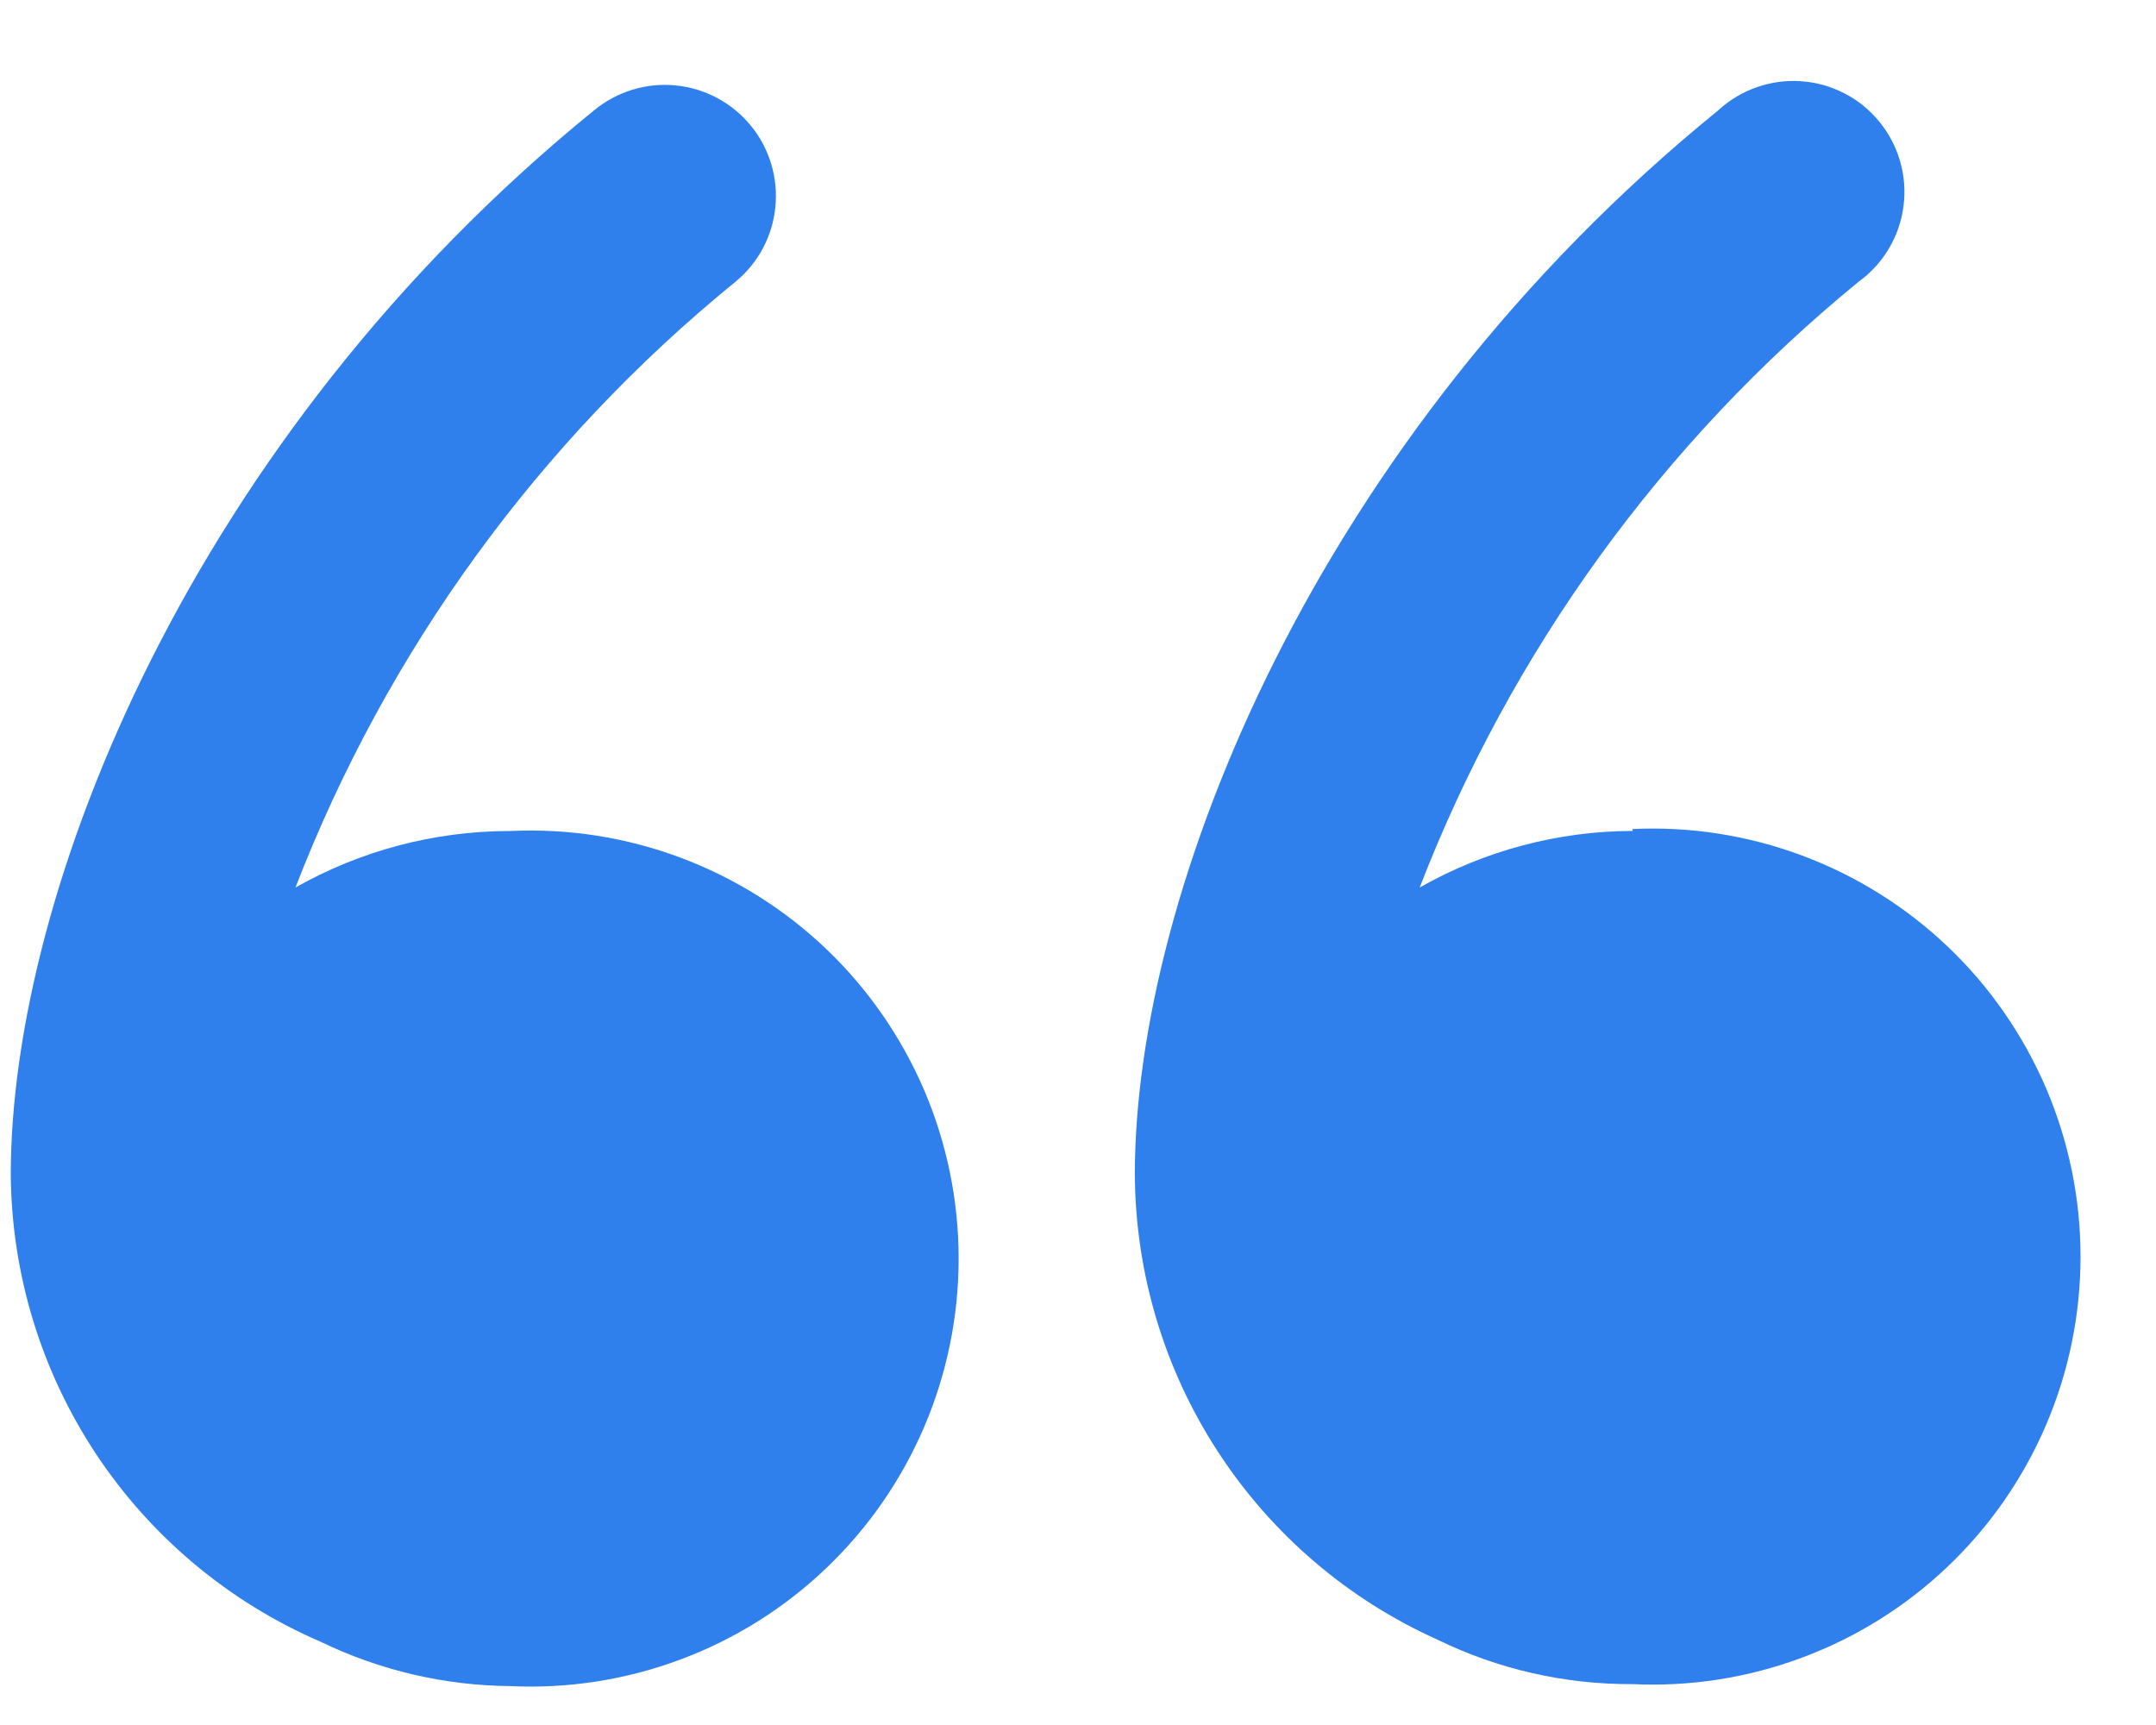
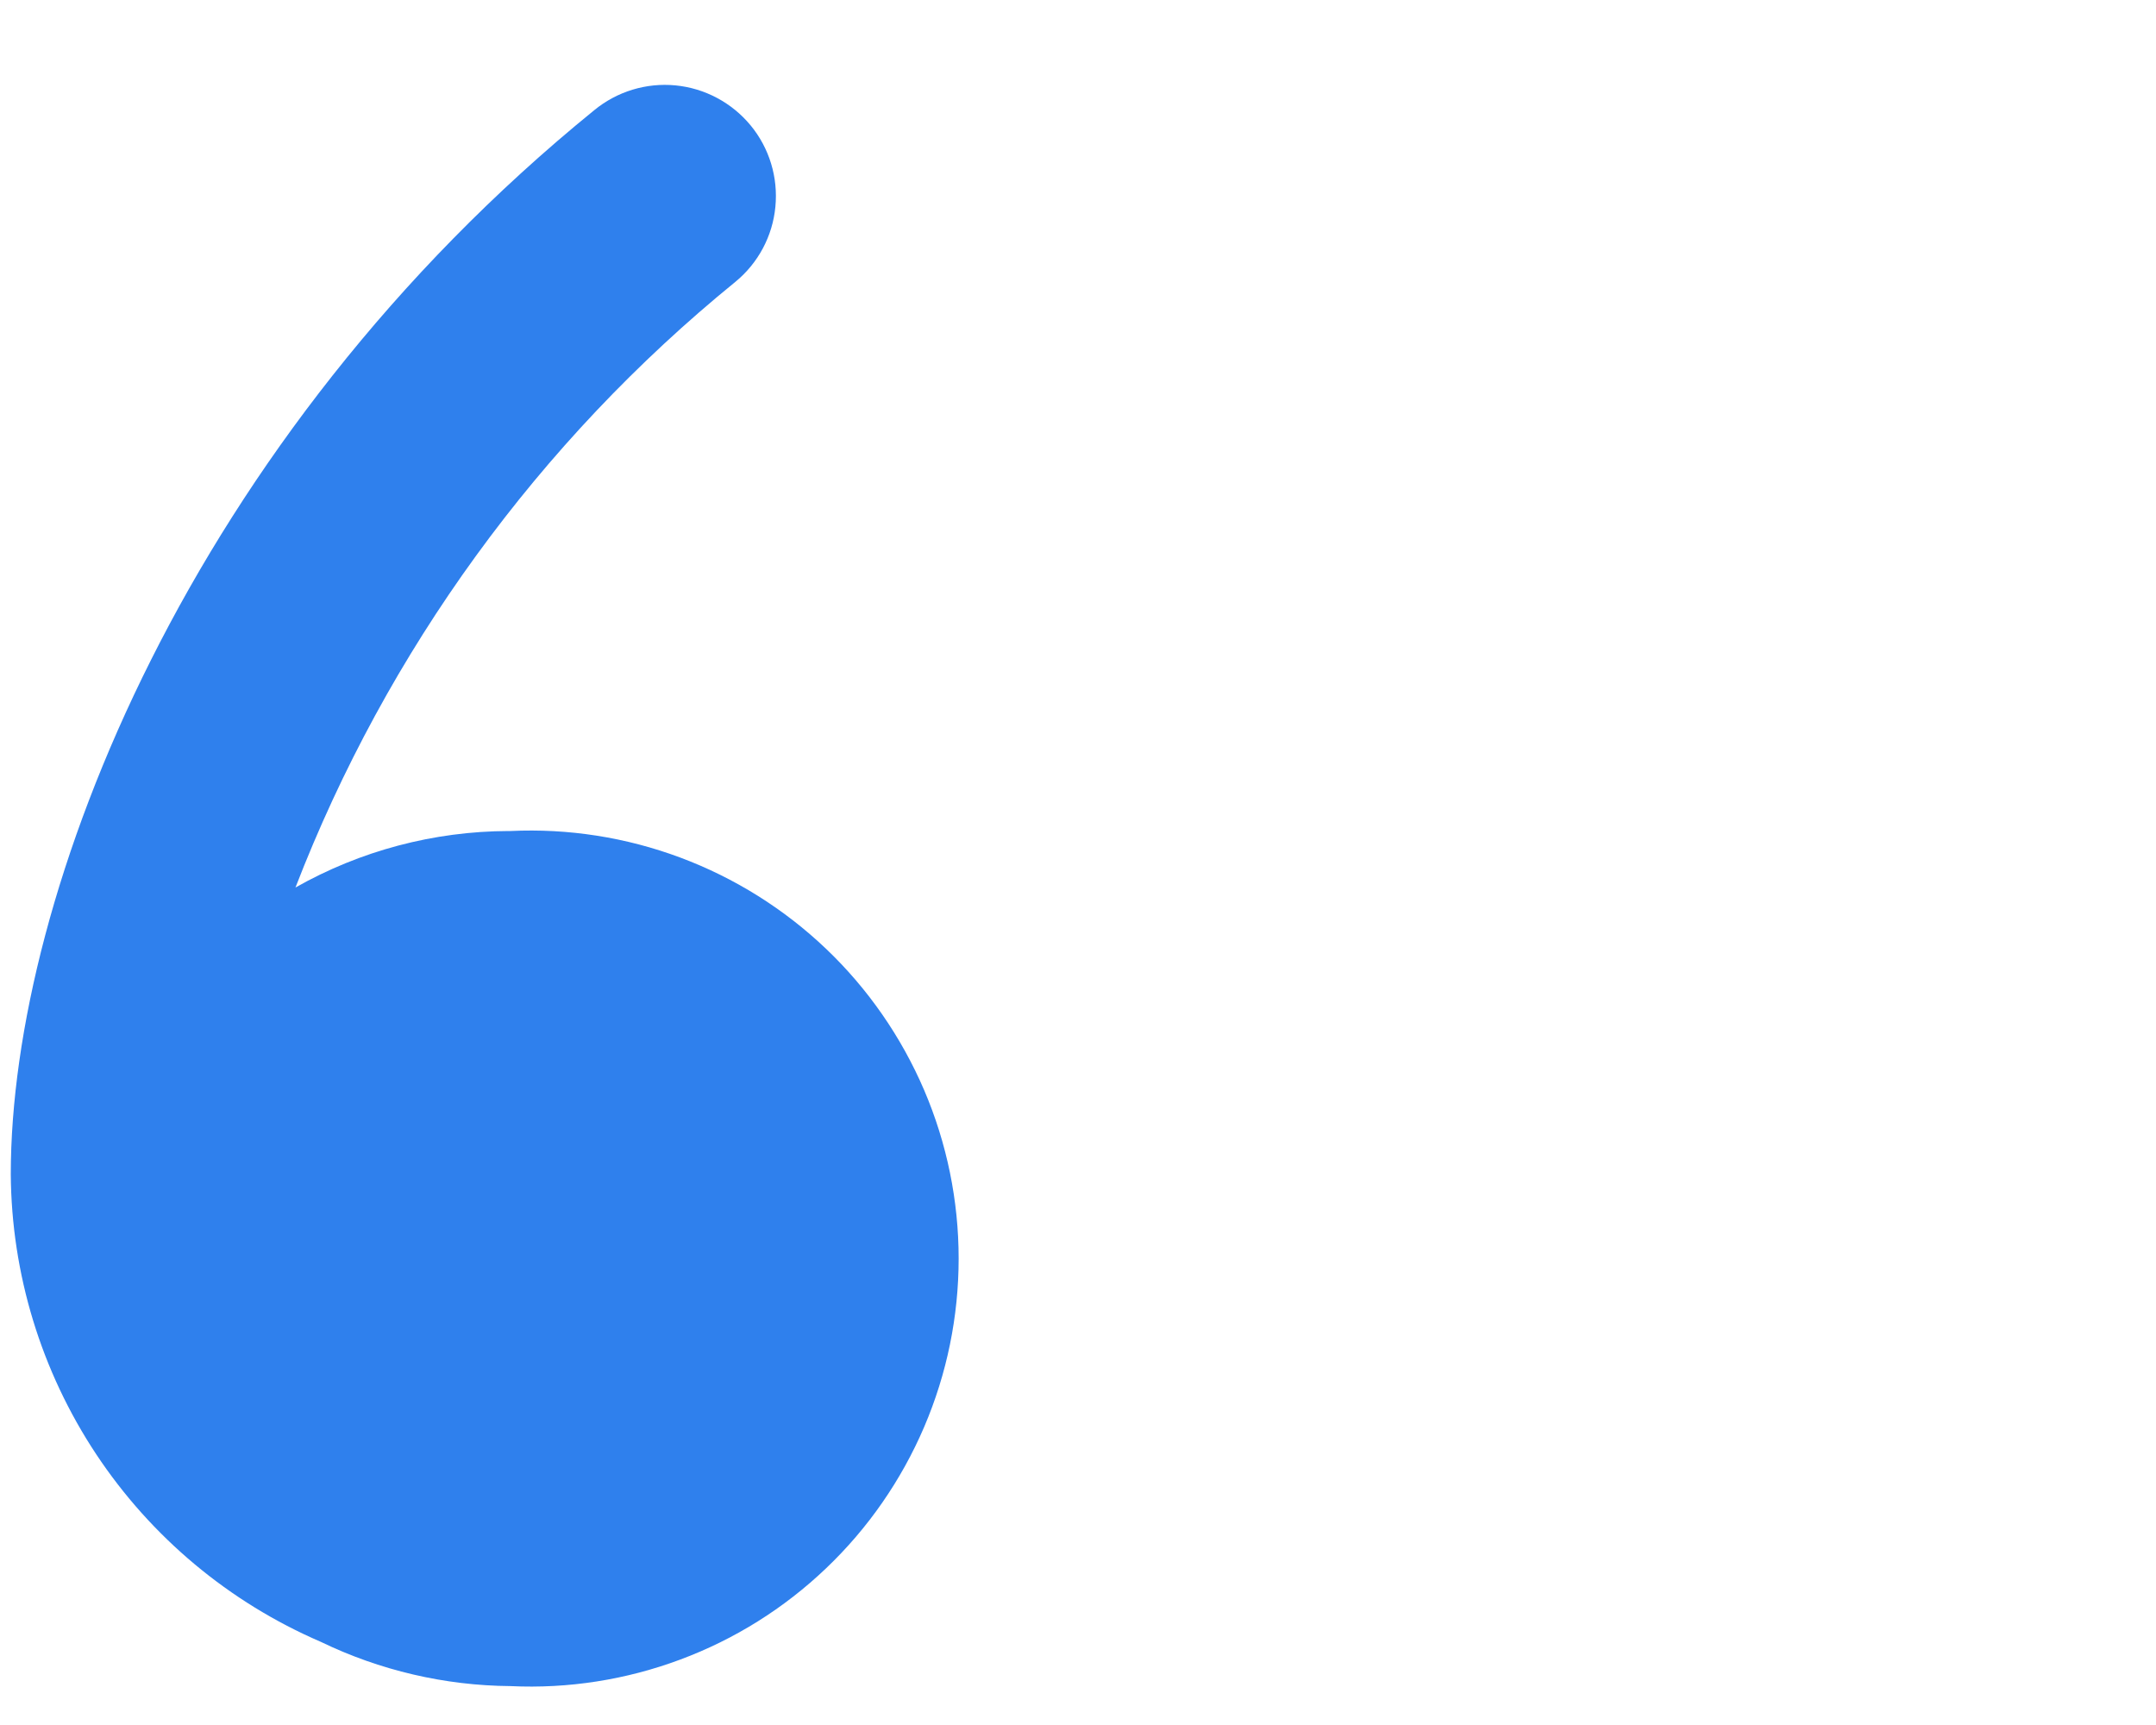
<svg xmlns="http://www.w3.org/2000/svg" width="25" height="20" viewBox="0 0 25 20" fill="none">
  <path d="M5.896 9.635C5.03 9.638 4.18 9.863 3.426 10.29C4.487 7.545 6.245 5.124 8.528 3.267C8.792 3.05 8.959 2.737 8.991 2.397C9.024 2.057 8.921 1.717 8.704 1.454C8.486 1.19 8.173 1.023 7.833 0.99C7.493 0.957 7.154 1.061 6.89 1.278C2.211 5.08 0.125 10.349 0.125 13.615C0.133 14.77 0.477 15.897 1.115 16.86C1.753 17.822 2.658 18.578 3.718 19.035C4.405 19.367 5.156 19.543 5.919 19.549C6.589 19.581 7.26 19.476 7.889 19.241C8.518 19.007 9.093 18.647 9.579 18.183C10.065 17.72 10.451 17.163 10.716 16.545C10.98 15.928 11.116 15.264 11.116 14.592C11.116 13.921 10.98 13.256 10.716 12.639C10.451 12.022 10.065 11.464 9.579 11.001C9.093 10.538 8.518 10.178 7.889 9.943C7.26 9.708 6.589 9.603 5.919 9.635L5.896 9.635Z" fill="#2F80ED" />
-   <path d="M18.932 9.634C18.066 9.636 17.215 9.862 16.462 10.29C17.522 7.548 19.275 5.128 21.551 3.267C21.693 3.164 21.813 3.034 21.902 2.883C21.992 2.732 22.05 2.565 22.072 2.391C22.095 2.217 22.082 2.04 22.033 1.872C21.985 1.703 21.903 1.546 21.792 1.411C21.681 1.275 21.544 1.163 21.388 1.083C21.232 1.002 21.062 0.954 20.887 0.942C20.712 0.929 20.536 0.953 20.371 1.011C20.205 1.069 20.053 1.16 19.924 1.279C15.245 5.081 13.159 10.35 13.159 13.615C13.165 14.757 13.498 15.873 14.121 16.829C14.743 17.786 15.628 18.544 16.669 19.011C17.372 19.354 18.145 19.53 18.928 19.526C19.599 19.558 20.269 19.453 20.898 19.218C21.527 18.984 22.102 18.624 22.588 18.16C23.074 17.697 23.46 17.14 23.725 16.522C23.989 15.905 24.125 15.241 24.125 14.569C24.125 13.898 23.989 13.233 23.725 12.616C23.46 11.999 23.074 11.441 22.588 10.978C22.102 10.515 21.527 10.155 20.898 9.92C20.269 9.685 19.599 9.58 18.928 9.612L18.932 9.634Z" fill="#2F80ED" />
</svg>